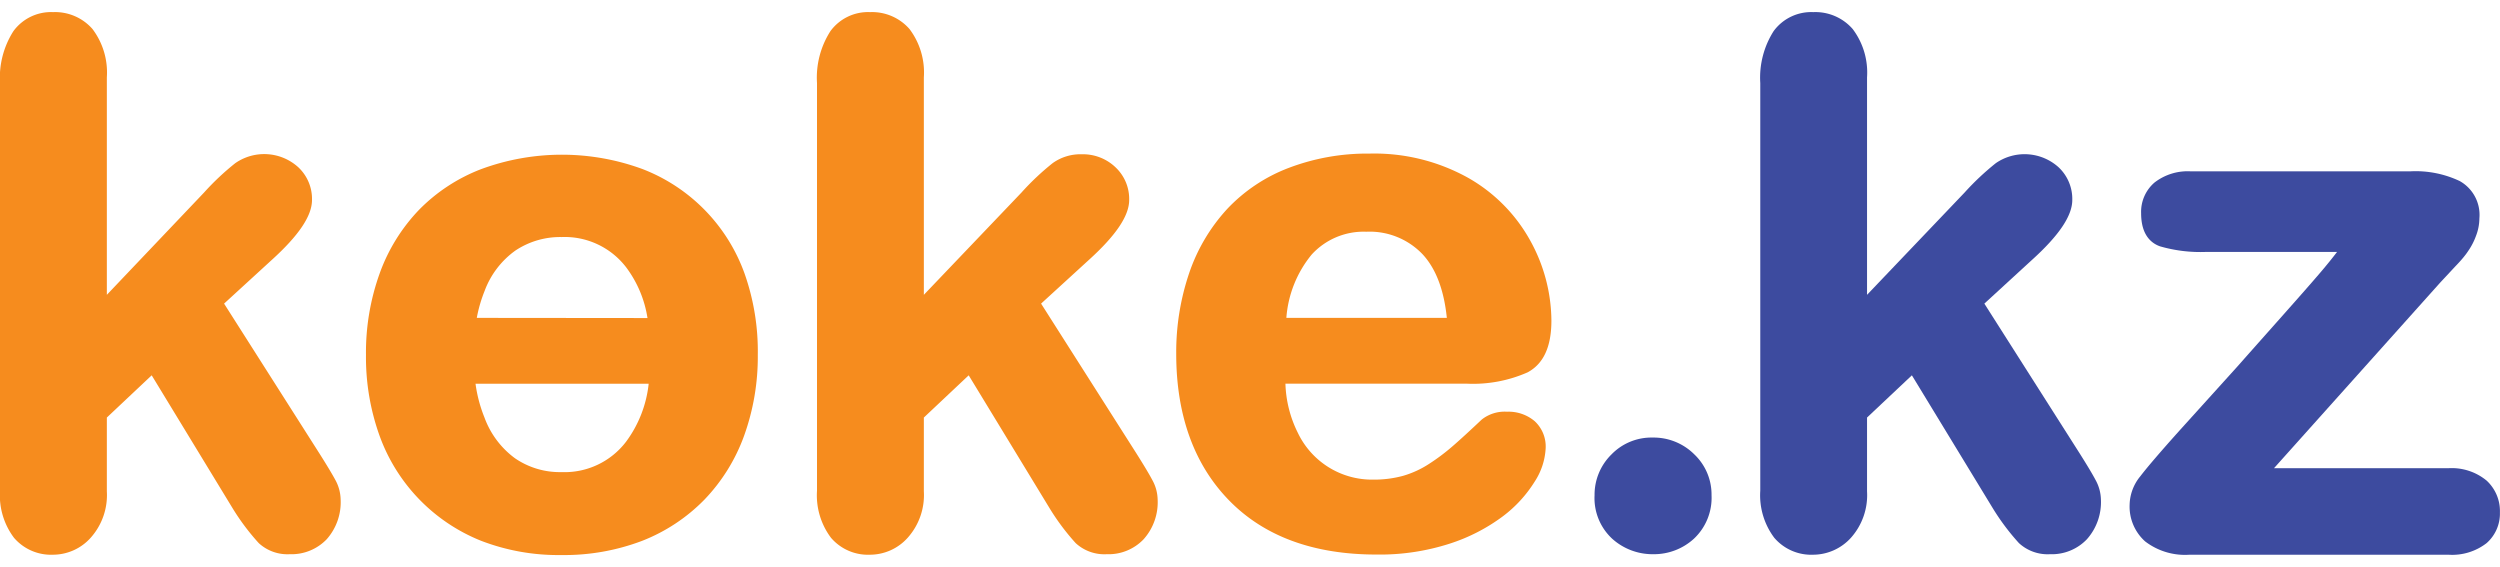
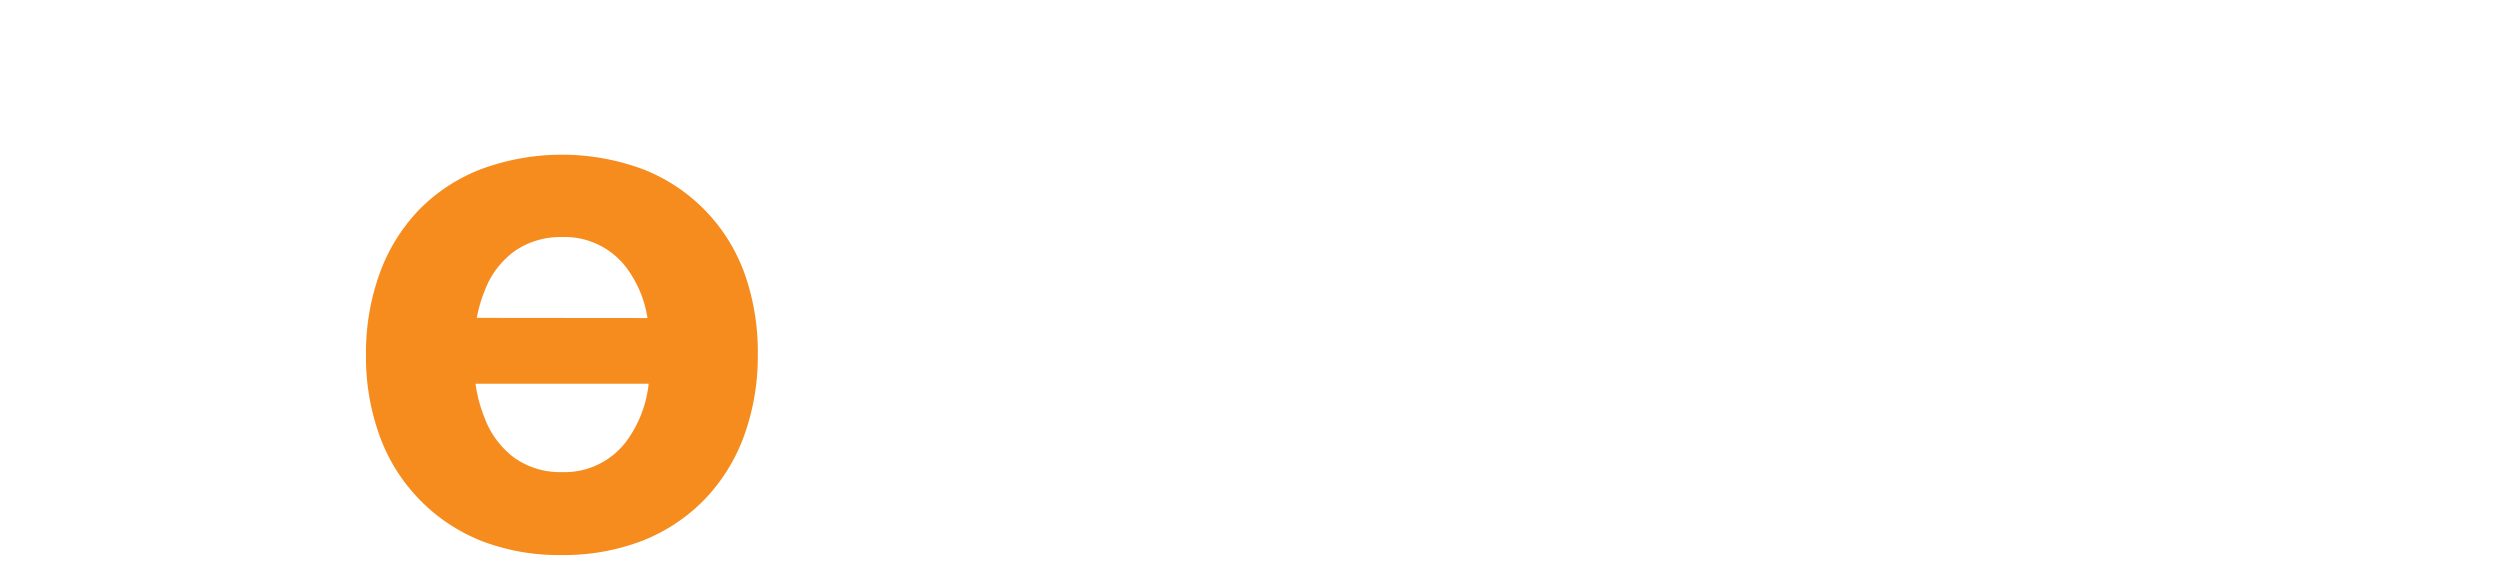
<svg xmlns="http://www.w3.org/2000/svg" data-name="Layer 1" data-v-6893075b="" height="68" id="logo_svg__Layer_1" viewBox="0 0 295.99 64.22" width="300">
  <defs data-v-6893075b="">
    <style data-v-6893075b="">.logo_svg__cls-1{fill:#f68c1e}.logo_svg__cls-2{fill:#3d4b9f}</style>
  </defs>
-   <path class="logo_svg__cls-1" d="M41.85 57.4c-.39-.72-1-1.74-1.88-3.13l-11.3-17.76 5.59-5.12c3.25-2.93 4.82-5.27 4.82-7.15a5.14 5.14 0 00-1.62-3.87 6 6 0 00-7.46-.49 30.58 30.58 0 00-3.7 3.48L14.79 35.47V9.73A8.54 8.54 0 0013.09 4a5.89 5.89 0 00-4.67-2 5.52 5.52 0 00-4.69 2.25 10.27 10.27 0 00-1.59 6.15v48.26a8.37 8.37 0 001.66 5.58 5.78 5.78 0 004.62 2 6 6 0 004.45-2 7.58 7.58 0 001.92-5.51V50l5.31-5 9.55 15.69a27.29 27.29 0 003.12 4.17 5 5 0 003.67 1.32 5.78 5.78 0 004.38-1.77 6.61 6.61 0 001.65-4.72 5 5 0 00-.62-2.29zM138.57 57.4c-.38-.72-1-1.75-1.87-3.13l-11.3-17.76 5.6-5.12c3.25-2.93 4.83-5.27 4.83-7.15a5.14 5.14 0 00-1.62-3.87 5.58 5.58 0 00-4-1.54 5.64 5.64 0 00-3.44 1.05 30.61 30.61 0 00-3.69 3.48l-11.56 12.11V9.73a8.54 8.54 0 00-1.7-5.73 5.89 5.89 0 00-4.67-2 5.52 5.52 0 00-4.69 2.25 10.2 10.2 0 00-1.59 6.15v48.26a8.37 8.37 0 001.66 5.58 5.76 5.76 0 004.62 2 6 6 0 004.45-2 7.58 7.58 0 001.92-5.51V50l5.31-5 9.55 15.69a27.39 27.39 0 003.11 4.17 5 5 0 003.68 1.32 5.74 5.74 0 004.37-1.77 6.57 6.57 0 001.66-4.72 4.94 4.94 0 00-.63-2.29zM183.84 50.43a4.79 4.79 0 00-3.27-1.12 4.38 4.38 0 00-3 .93c-1.4 1.32-2.55 2.38-3.42 3.13a24.42 24.42 0 01-2.82 2.12 11.45 11.45 0 01-3.07 1.41 13 13 0 01-3.53.45 9.73 9.73 0 01-8.94-5.56 13.91 13.91 0 01-1.46-5.8h21.47a16 16 0 007.2-1.34c1.87-1 2.82-3 2.82-6.14a19.79 19.79 0 00-2.45-9.36 19.21 19.21 0 00-7.37-7.51 22.82 22.82 0 00-11.73-2.89 26.08 26.08 0 00-9.54 1.69 19.56 19.56 0 00-7.3 4.87 21.33 21.33 0 00-4.5 7.6 29.13 29.13 0 00-1.53 9.54c0 7.25 2.1 13.09 6.25 17.35s10 6.42 17.45 6.42a27 27 0 008.65-1.28 21.64 21.64 0 006.3-3.23 15.13 15.13 0 003.8-4.14 7.93 7.93 0 001.29-3.93 4.08 4.08 0 00-1.3-3.21zm-10.4-12.23h-19a13.35 13.35 0 013-7.5 8.33 8.33 0 016.46-2.7 8.66 8.66 0 016.66 2.66c1.57 1.68 2.54 4.21 2.88 7.54z" data-v-6893075b="" transform="translate(-2.14 -2)" />
-   <path class="logo_svg__cls-2" d="M202.75 54.37a6.82 6.82 0 00-4.93-2 6.59 6.59 0 00-4.89 2 6.68 6.68 0 00-2 4.83 6.55 6.55 0 002.09 5.15 7.14 7.14 0 004.89 1.83 7 7 0 004.8-1.85 6.64 6.64 0 002.07-5.13 6.56 6.56 0 00-2.03-4.83zM250.25 57.4c-.38-.72-1-1.75-1.87-3.13l-11.3-17.76 5.58-5.12c3.25-2.93 4.83-5.27 4.83-7.15a5.14 5.14 0 00-1.62-3.87 6 6 0 00-7.43-.49 31.28 31.28 0 00-3.7 3.48l-11.55 12.11V9.73a8.54 8.54 0 00-1.7-5.73 5.86 5.86 0 00-4.66-2 5.52 5.52 0 00-4.7 2.25 10.27 10.27 0 00-1.58 6.15v48.26a8.37 8.37 0 001.66 5.58 5.76 5.76 0 004.62 2 6.06 6.06 0 004.45-2 7.58 7.58 0 001.91-5.51V50l5.31-5 9.55 15.69a27.29 27.29 0 003.12 4.17 5 5 0 003.68 1.32 5.74 5.74 0 004.37-1.77 6.61 6.61 0 001.66-4.72 5 5 0 00-.63-2.29zM296.55 57.47A6.49 6.49 0 00292 56h-20.63l19.7-22c.78-.83 1.43-1.54 2-2.14s1-1.13 1.28-1.56a7.8 7.8 0 00.92-1.76 5.89 5.89 0 00.42-2.13 4.59 4.59 0 00-2.33-4.41 12.2 12.2 0 00-5.86-1.15h-26a6.41 6.41 0 00-4.28 1.33 4.58 4.58 0 00-1.58 3.63c0 2.6 1.22 3.56 2.24 3.92a17.18 17.18 0 005.49.66h15.47c-.54.71-1.18 1.5-1.91 2.36-1.16 1.36-2.61 3-4.33 4.94S269 41.74 267 44l-6.78 7.5c-2.35 2.62-3.92 4.46-4.68 5.46a5.46 5.46 0 00-1.26 3.33 5.53 5.53 0 001.83 4.37 7.76 7.76 0 005.28 1.58H292a6.66 6.66 0 004.54-1.37 4.65 4.65 0 001.58-3.62 4.92 4.92 0 00-1.57-3.78z" data-v-6893075b="" transform="translate(-2.14 -2)" />
  <path class="logo_svg__cls-1" d="M90.31 33a20.78 20.78 0 00-12.1-12.42 27.62 27.62 0 00-19.08 0 20.61 20.61 0 00-7.37 4.82 21.26 21.26 0 00-4.67 7.54 27.68 27.68 0 00-1.62 9.65 27.48 27.48 0 001.6 9.54 21.11 21.11 0 0012 12.45 25.41 25.41 0 009.51 1.7 26 26 0 009.58-1.68 21 21 0 007.37-4.87 21.41 21.41 0 004.71-7.58 27.6 27.6 0 001.62-9.56A27.69 27.69 0 0090.31 33zm-31.72 5.2a16.52 16.52 0 01.93-3.2 10.24 10.24 0 013.64-4.77 9.56 9.56 0 015.47-1.6 9.17 9.17 0 017.65 3.59 13.42 13.42 0 012.52 6zM78.94 46a14 14 0 01-2.66 6.84 9.15 9.15 0 01-7.65 3.62 9.37 9.37 0 01-5.52-1.64A10.41 10.41 0 0159.5 50a16.59 16.59 0 01-1.06-4z" data-v-6893075b="" transform="translate(-2.14 -2)" />
</svg>